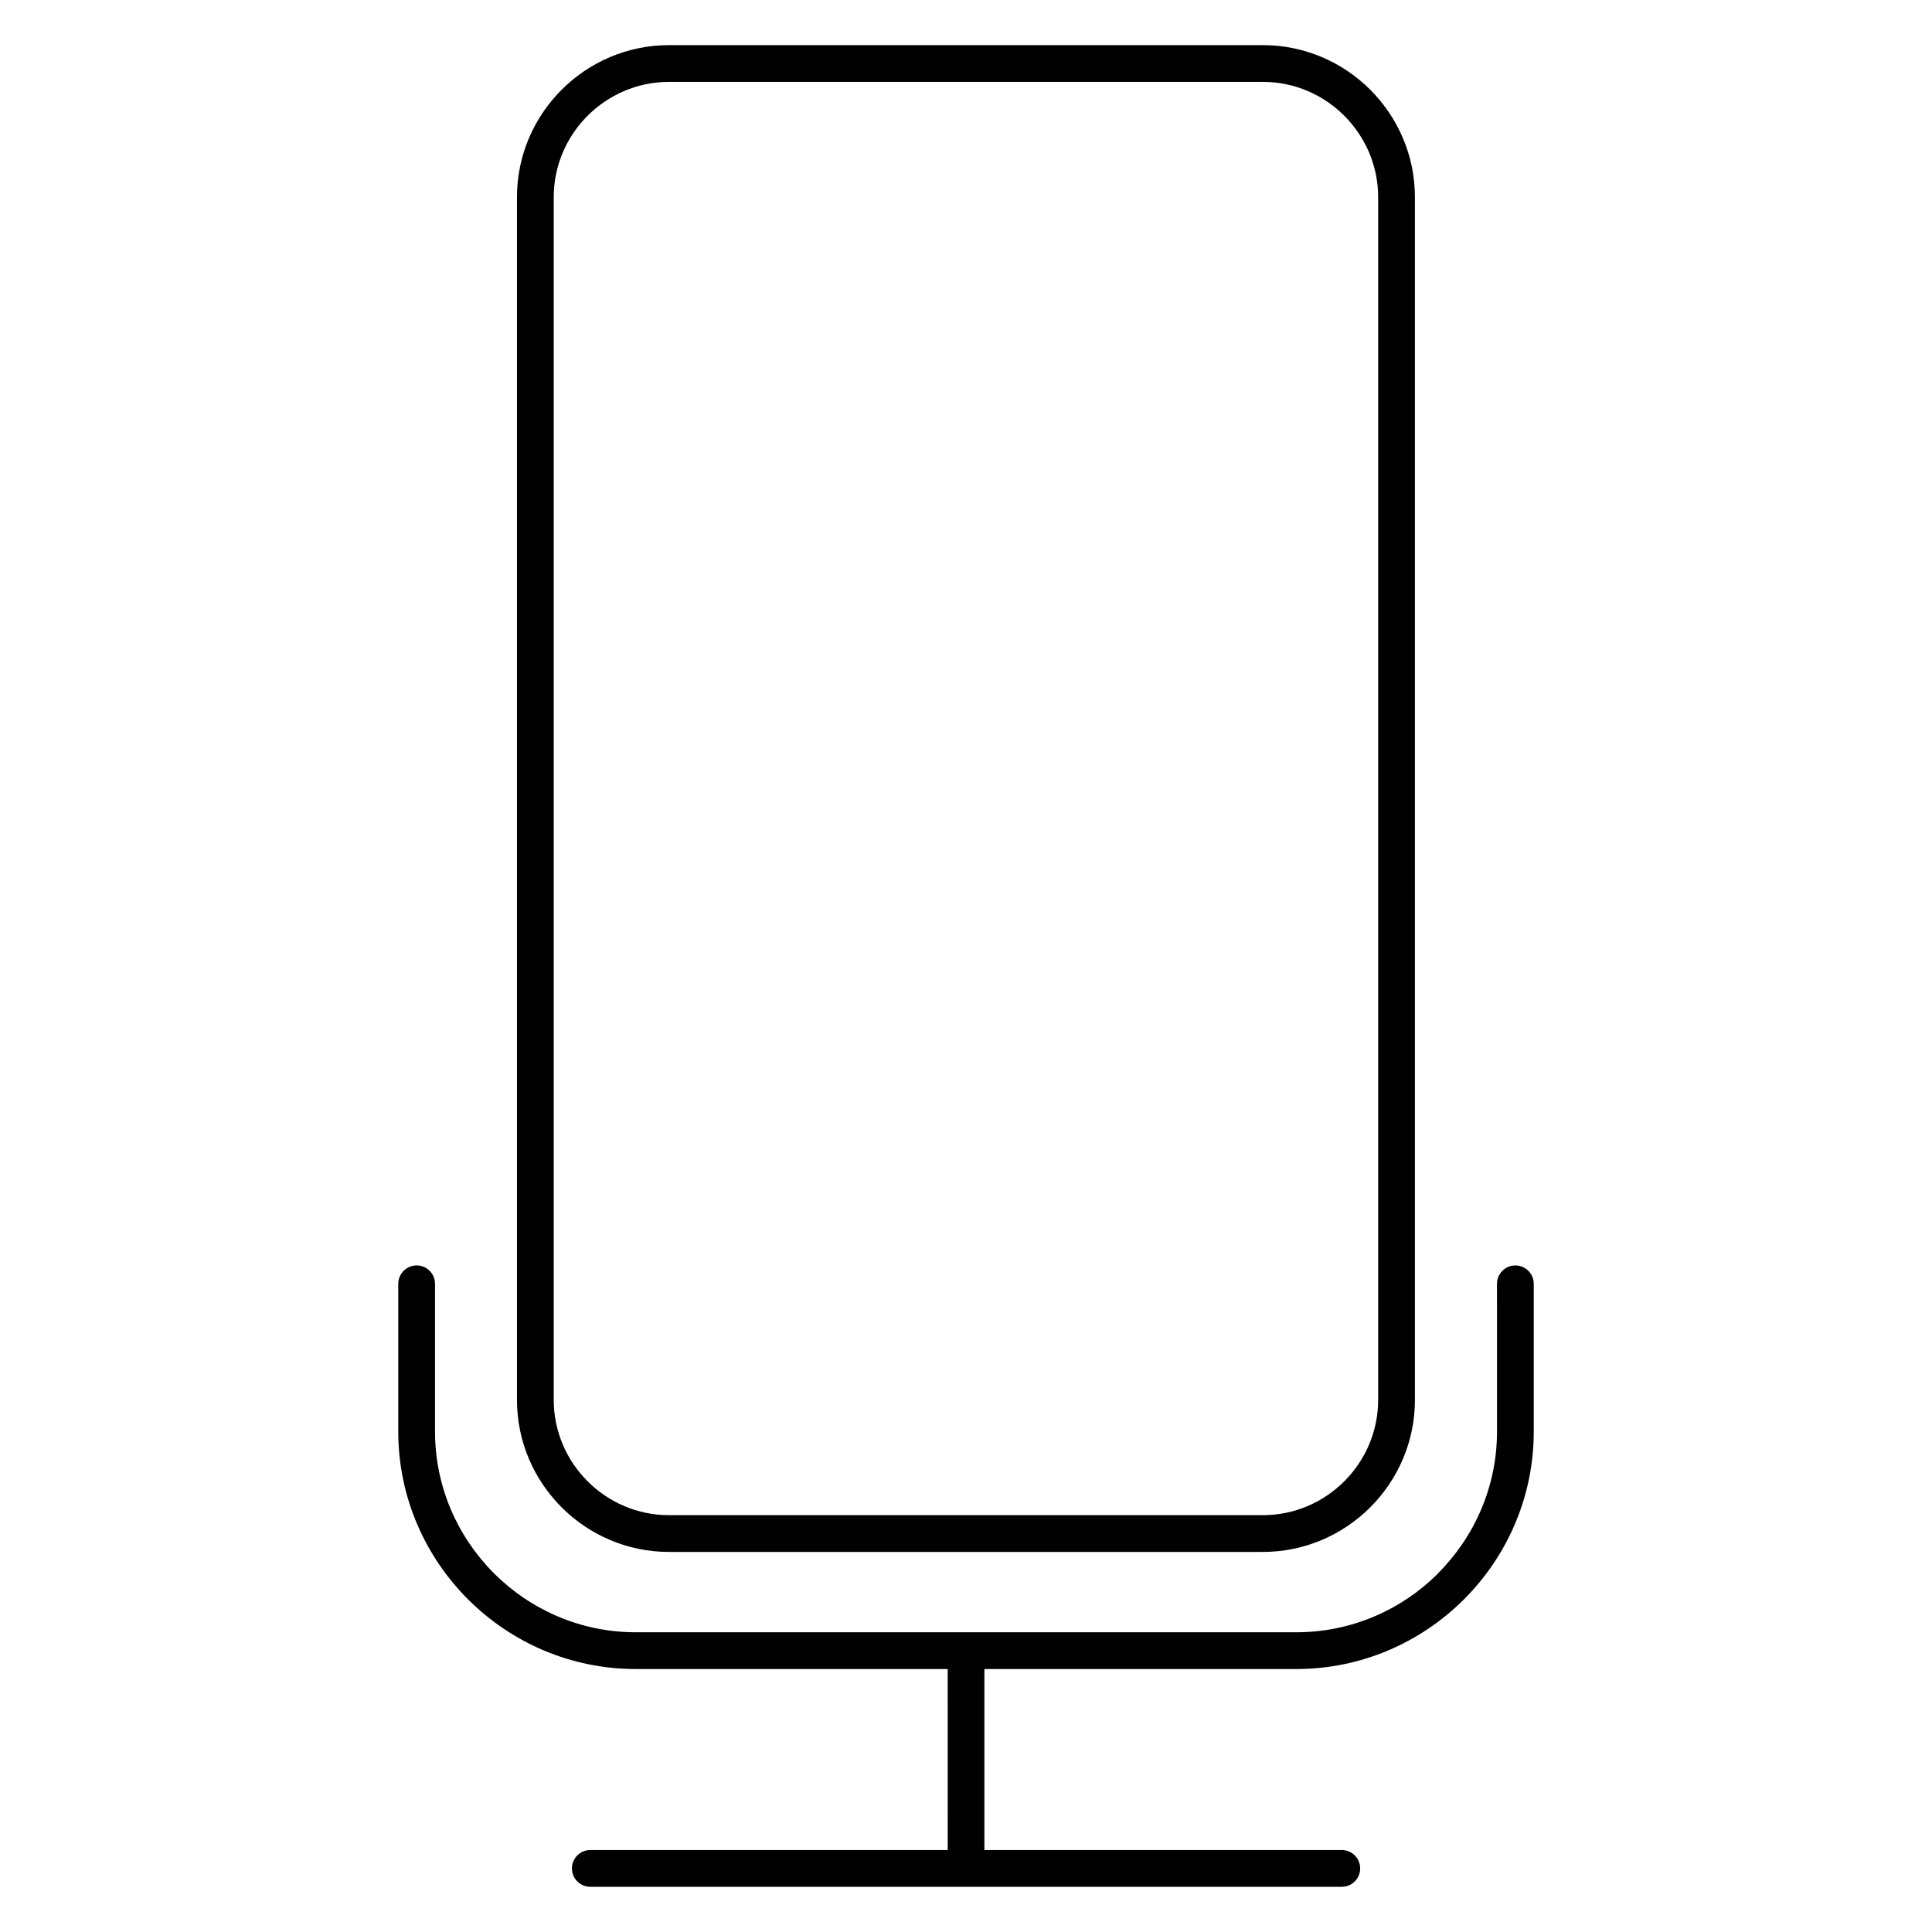
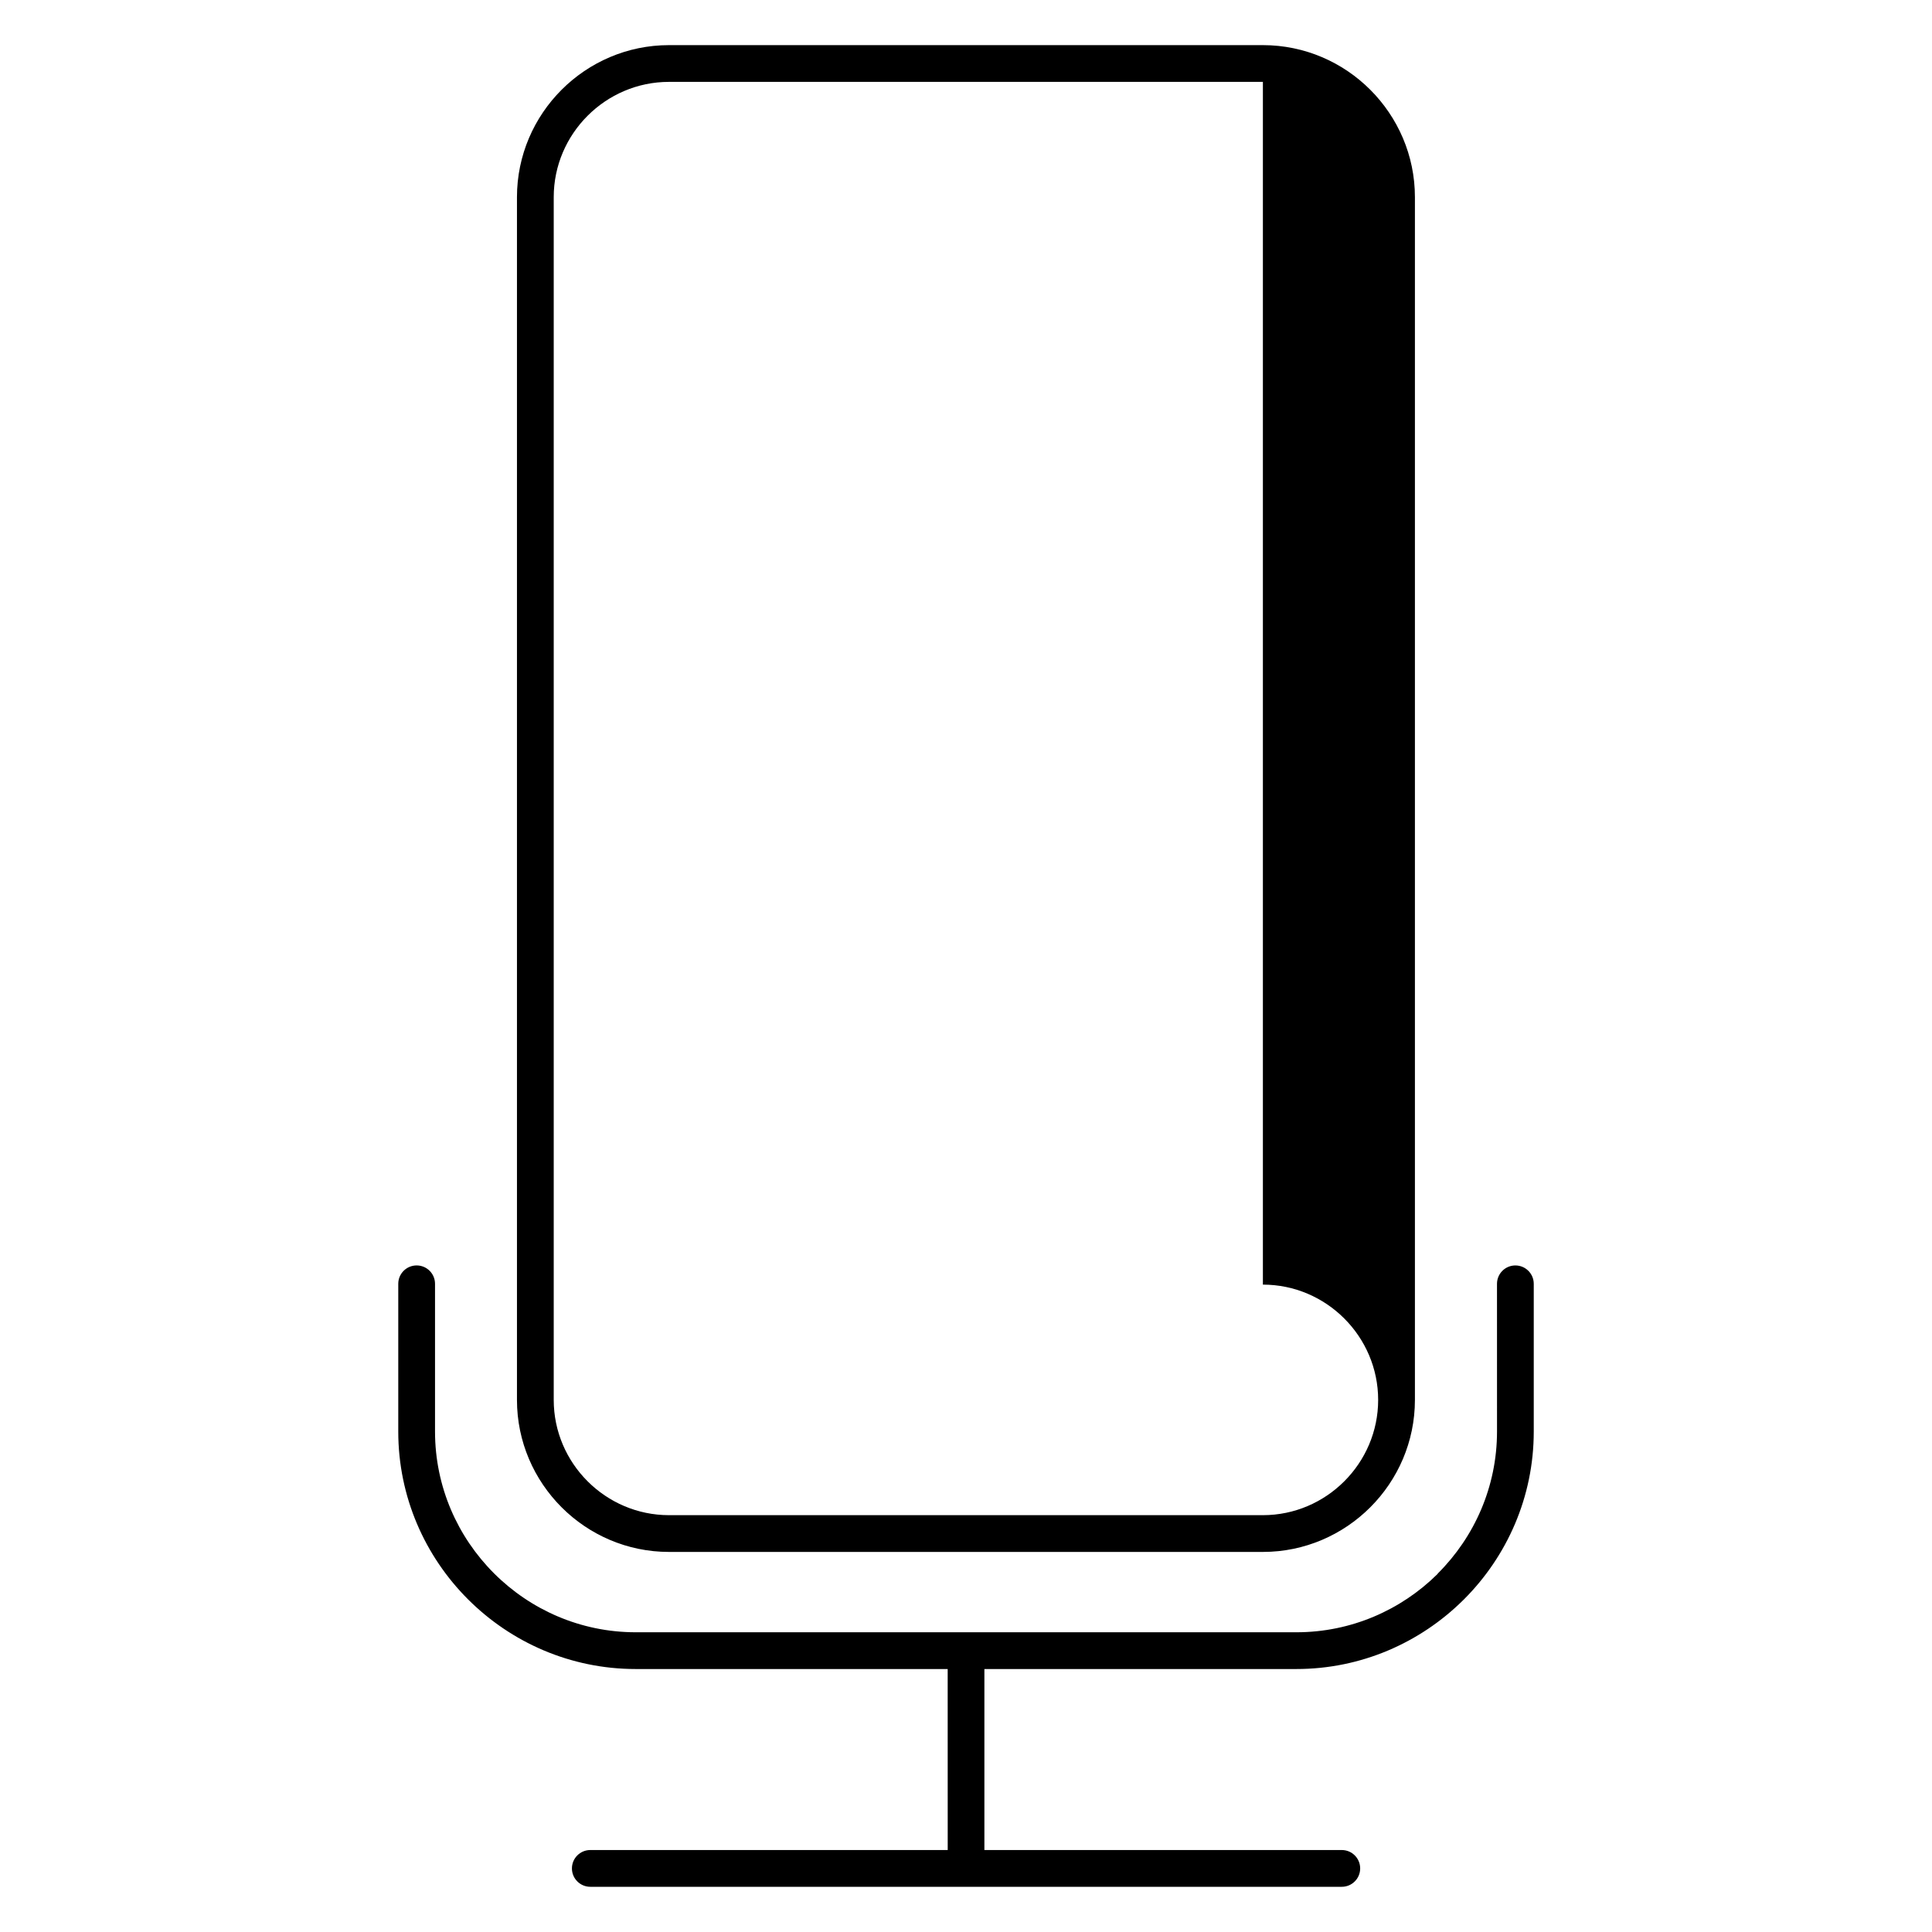
<svg xmlns="http://www.w3.org/2000/svg" fill="#000000" width="800px" height="800px" version="1.1" viewBox="144 144 512 512">
-   <path d="m321.29 155.96h157.39c11.086 0 21.164 4.531 28.457 11.828 7.297 7.297 11.832 17.375 11.832 28.461v318.74c0 11.086-4.531 21.164-11.832 28.461-7.293 7.293-17.371 11.828-28.457 11.828h-157.39c-11.086 0-21.164-4.531-28.457-11.828-7.297-7.297-11.832-17.375-11.832-28.461v-318.74c0-11.086 4.531-21.164 11.832-28.461 7.293-7.293 17.371-11.828 28.457-11.828zm157.39 9.738h-157.39c-8.395 0-16.031 3.438-21.57 8.977-5.539 5.539-8.977 13.176-8.977 21.574v318.74c0 8.398 3.438 16.035 8.977 21.57 5.539 5.539 13.176 8.977 21.57 8.977h157.39c8.398 0 16.035-3.438 21.57-8.977 5.539-5.539 8.977-13.172 8.977-21.57v-318.74c0-8.398-3.438-16.035-8.977-21.574-5.539-5.539-13.172-8.977-21.57-8.977zm62.039 318.53c0-2.691 2.18-4.871 4.871-4.871 2.691 0 4.871 2.18 4.871 4.871v39.16c0 17.316-7.082 33.051-18.477 44.445l-0.27 0.266c-11.383 11.242-27 18.211-44.16 18.211h-82.68v47.969h94.715c2.691 0 4.871 2.18 4.871 4.871s-2.18 4.871-4.871 4.871h-199.15c-2.691 0-4.871-2.18-4.871-4.871s2.18-4.871 4.871-4.871h94.715l-0.008-47.969h-82.68c-17.312 0-33.051-7.082-44.445-18.48-11.398-11.395-18.477-27.133-18.477-44.445v-39.16c0-2.691 2.18-4.871 4.871-4.871 2.691 0 4.871 2.18 4.871 4.871v39.16c0 14.621 5.984 27.922 15.625 37.559 9.637 9.641 22.941 15.625 37.559 15.625h175.09c14.504 0 27.711-5.883 37.332-15.375l0.207-0.266c9.641-9.637 15.625-22.941 15.625-37.559zm-140.86 92.344h0.27m0 67.453h-0.27" fill-rule="evenodd" />
+   <path d="m321.29 155.96h157.39c11.086 0 21.164 4.531 28.457 11.828 7.297 7.297 11.832 17.375 11.832 28.461v318.74c0 11.086-4.531 21.164-11.832 28.461-7.293 7.293-17.371 11.828-28.457 11.828h-157.39c-11.086 0-21.164-4.531-28.457-11.828-7.297-7.297-11.832-17.375-11.832-28.461v-318.74c0-11.086 4.531-21.164 11.832-28.461 7.293-7.293 17.371-11.828 28.457-11.828zm157.39 9.738h-157.39c-8.395 0-16.031 3.438-21.57 8.977-5.539 5.539-8.977 13.176-8.977 21.574v318.74c0 8.398 3.438 16.035 8.977 21.57 5.539 5.539 13.176 8.977 21.57 8.977h157.39c8.398 0 16.035-3.438 21.57-8.977 5.539-5.539 8.977-13.172 8.977-21.57c0-8.398-3.438-16.035-8.977-21.574-5.539-5.539-13.172-8.977-21.57-8.977zm62.039 318.53c0-2.691 2.18-4.871 4.871-4.871 2.691 0 4.871 2.18 4.871 4.871v39.16c0 17.316-7.082 33.051-18.477 44.445l-0.27 0.266c-11.383 11.242-27 18.211-44.16 18.211h-82.68v47.969h94.715c2.691 0 4.871 2.18 4.871 4.871s-2.18 4.871-4.871 4.871h-199.15c-2.691 0-4.871-2.18-4.871-4.871s2.18-4.871 4.871-4.871h94.715l-0.008-47.969h-82.68c-17.312 0-33.051-7.082-44.445-18.48-11.398-11.395-18.477-27.133-18.477-44.445v-39.16c0-2.691 2.18-4.871 4.871-4.871 2.691 0 4.871 2.18 4.871 4.871v39.16c0 14.621 5.984 27.922 15.625 37.559 9.637 9.641 22.941 15.625 37.559 15.625h175.09c14.504 0 27.711-5.883 37.332-15.375l0.207-0.266c9.641-9.637 15.625-22.941 15.625-37.559zm-140.86 92.344h0.27m0 67.453h-0.27" fill-rule="evenodd" />
</svg>